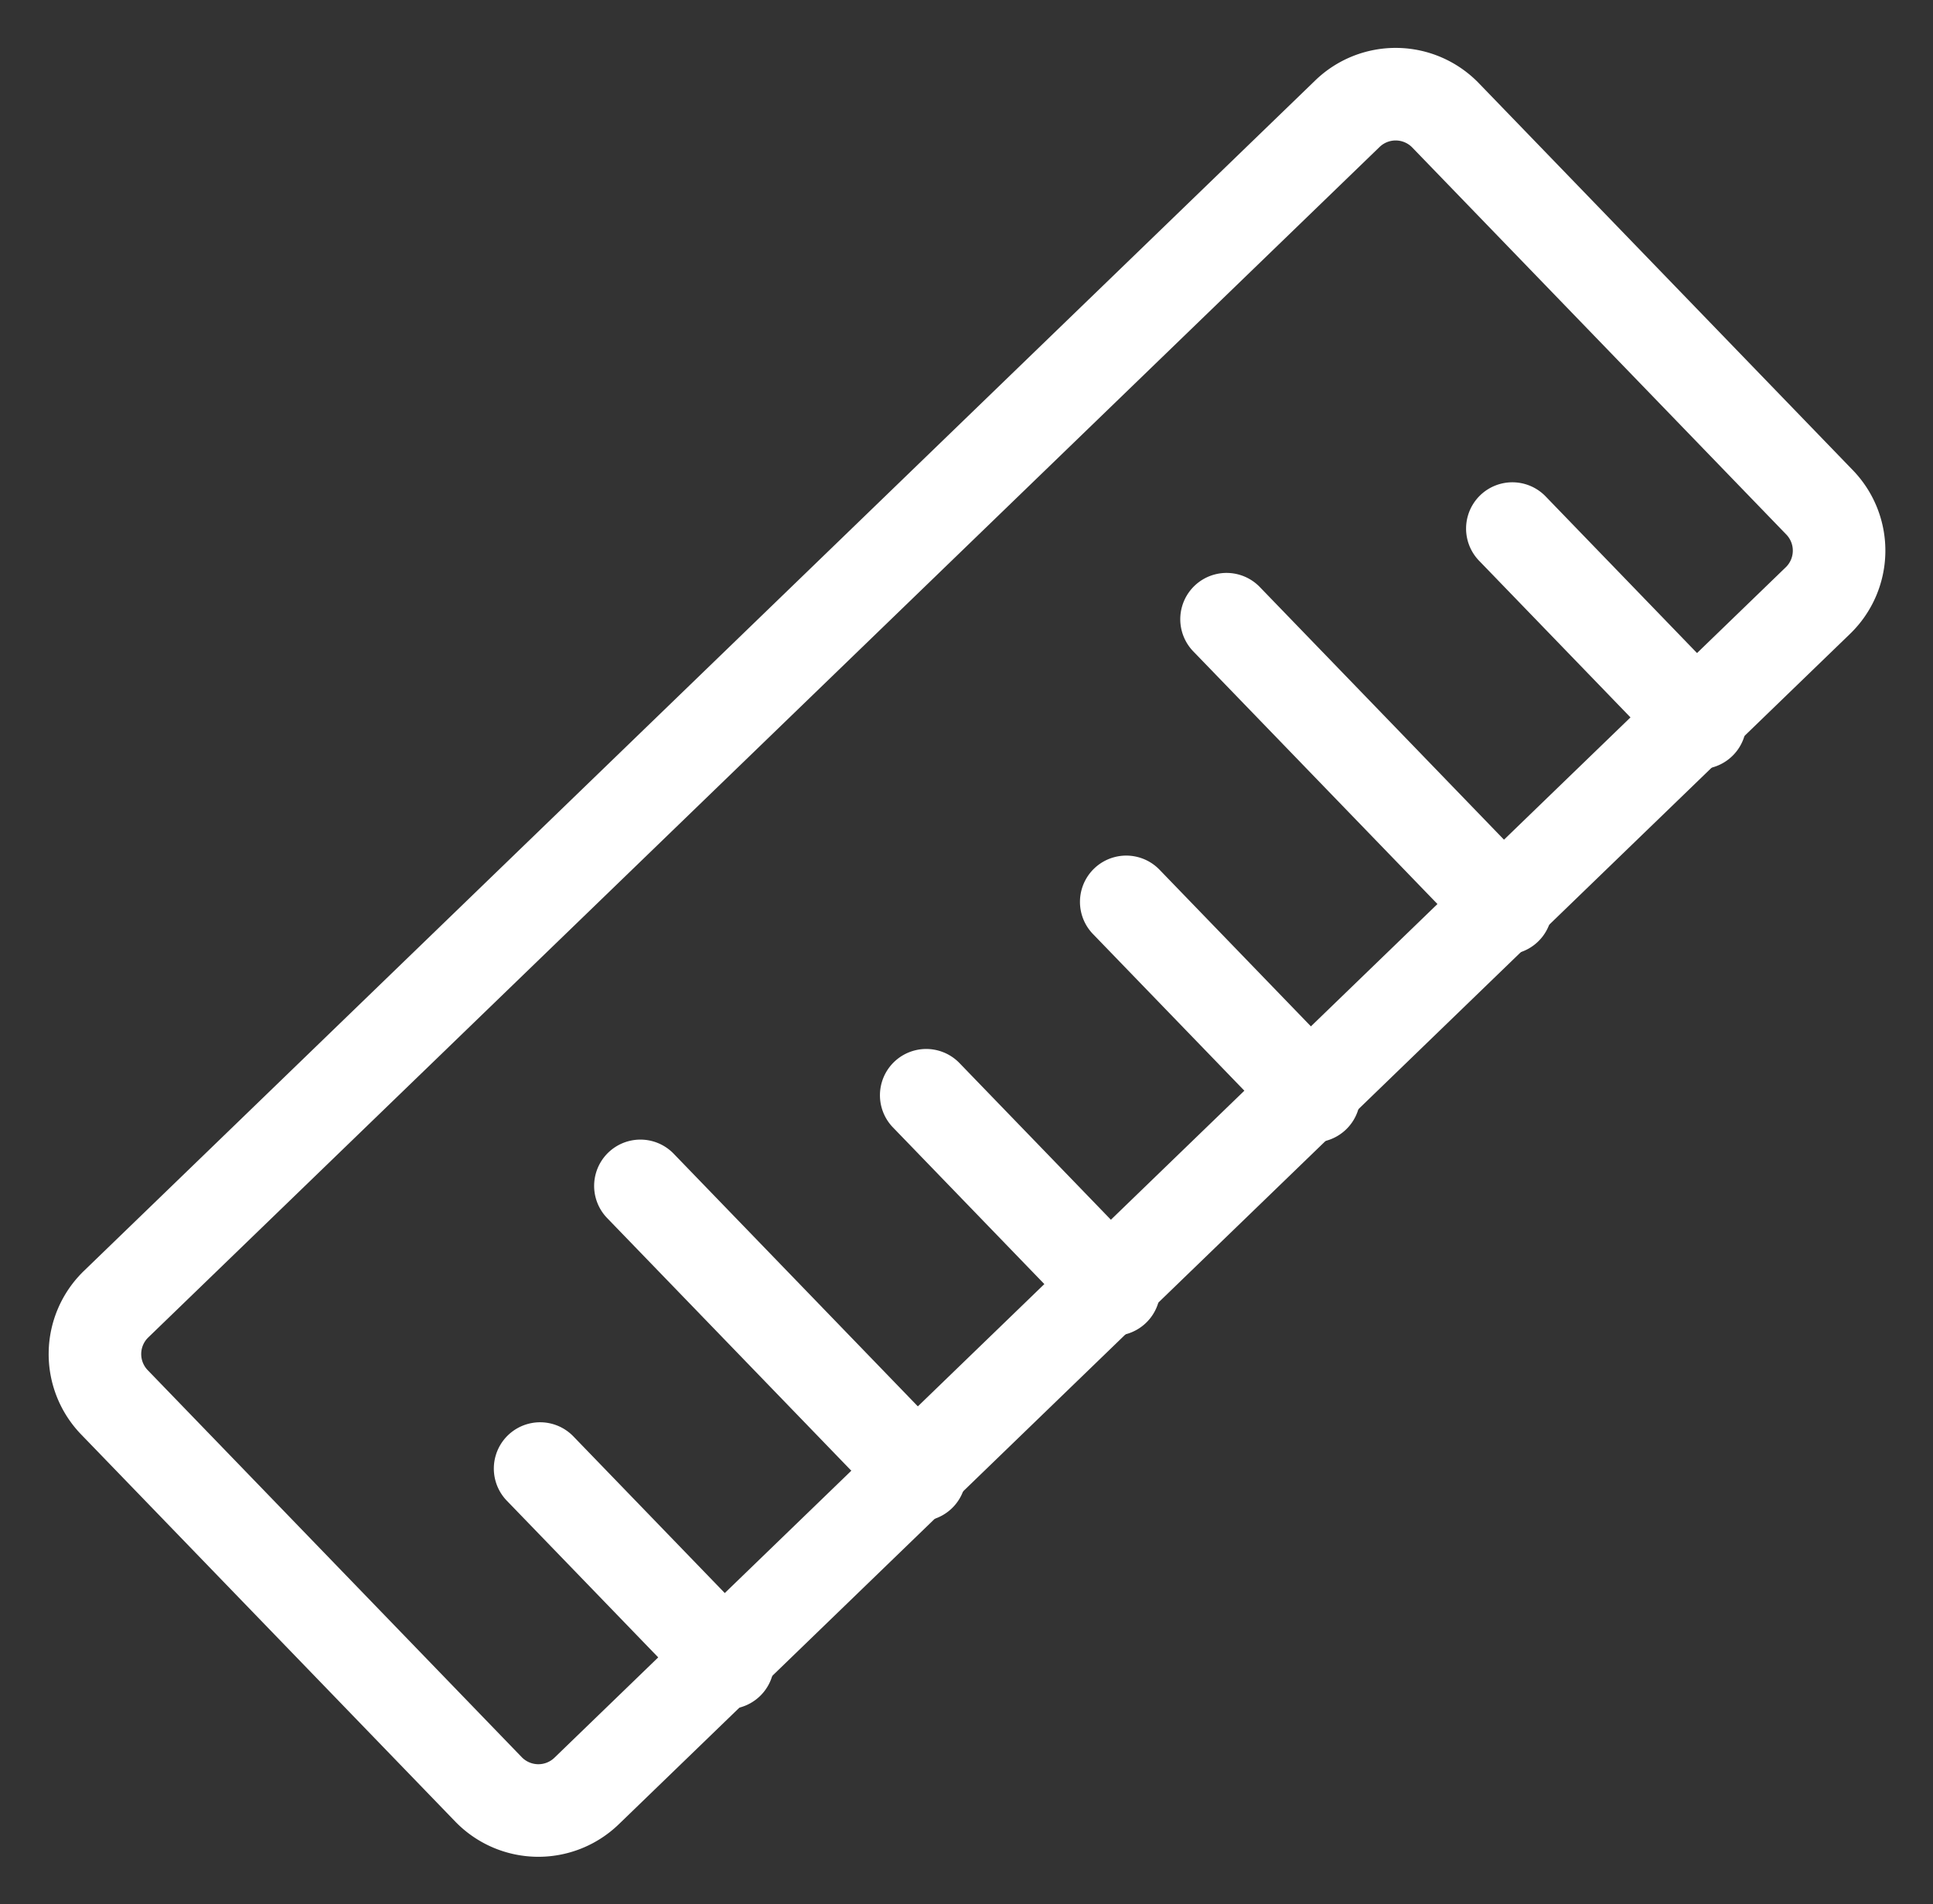
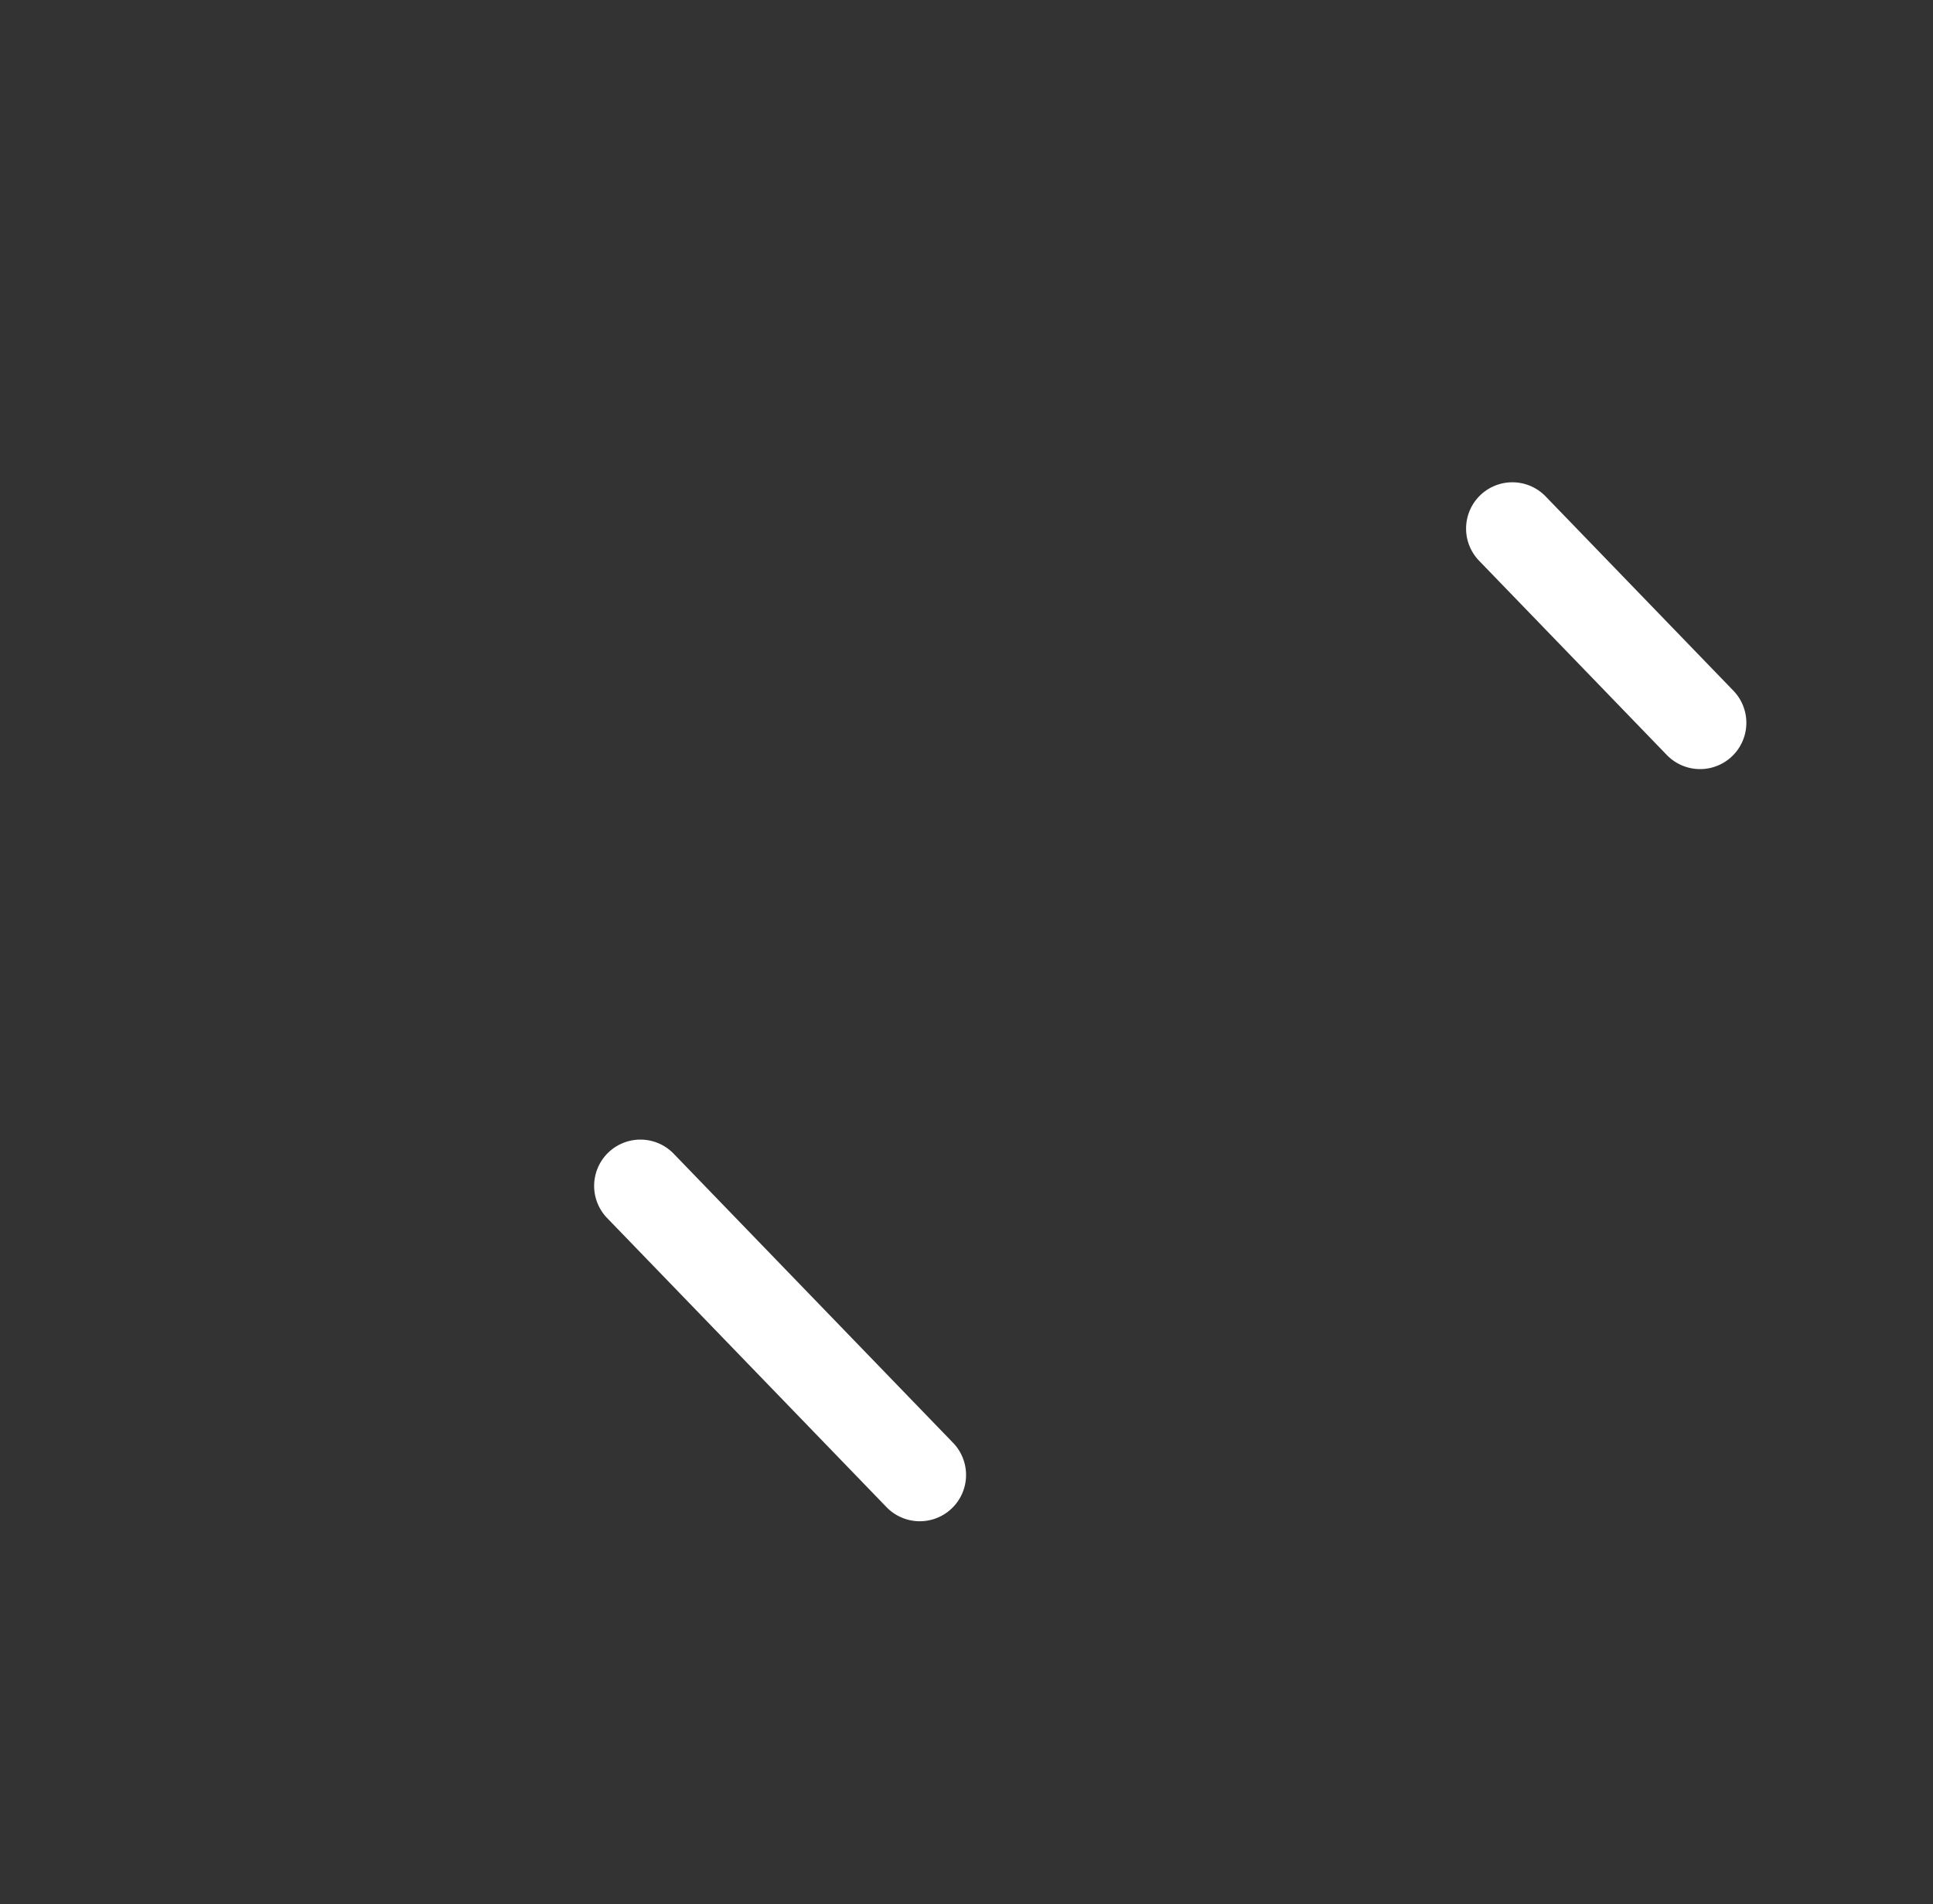
<svg xmlns="http://www.w3.org/2000/svg" width="32.248" height="31.764" viewBox="0 0 32.248 31.764">
  <rect x="0" y="0" width="32.248" height="31.764" fill="#333333" stroke="none" />
  <g id="Ruler" transform="matrix(0.695, 0.719, -0.719, 0.695, 23.33, 0)">
-     <path id="Rectangle_6" data-name="Rectangle 6" d="M1.93,1.544a.386.386,0,0,0-.386.386V30.5a.386.386,0,0,0,.386.386h8.978a.386.386,0,0,0,.386-.386V1.93a.386.386,0,0,0-.386-.386H1.93M1.93,0h8.978a1.93,1.93,0,0,1,1.93,1.93V30.5a1.93,1.93,0,0,1-1.93,1.93H1.93A1.93,1.93,0,0,1,0,30.5V1.93A1.93,1.93,0,0,1,1.93,0Z" fill="#fff" />
    <g id="Group_13" data-name="Group 13" transform="translate(4.661 3.989)">
      <g id="Group_11" data-name="Group 11" transform="translate(0 13.6)">
-         <path id="Line_21" data-name="Line 21" d="M5.278,1.544H.772A.772.772,0,0,1,.772,0H5.278a.772.772,0,1,1,0,1.544Z" transform="translate(2.227 0)" fill="#fff" />
        <path id="Line_22" data-name="Line 22" d="M7.478,1.544H.772A.772.772,0,0,1,.772,0H7.478a.772.772,0,1,1,0,1.544Z" transform="translate(0 4.479)" fill="#fff" />
-         <path id="Line_26" data-name="Line 26" d="M5.278,1.544H.772A.772.772,0,0,1,.772,0H5.278a.772.772,0,1,1,0,1.544Z" transform="translate(2.227 8.959)" fill="#fff" />
      </g>
      <g id="Group_12" data-name="Group 12" transform="translate(0 0)">
        <path id="Line_21-2" data-name="Line 21" d="M5.278,1.544H.772A.772.772,0,0,1,.772,0H5.278a.772.772,0,1,1,0,1.544Z" transform="translate(2.227 0)" fill="#fff" />
-         <path id="Line_22-2" data-name="Line 22" d="M7.478,1.544H.772A.772.772,0,0,1,.772,0H7.478a.772.772,0,1,1,0,1.544Z" transform="translate(0 4.479)" fill="#fff" />
-         <path id="Line_26-2" data-name="Line 26" d="M5.278,1.544H.772A.772.772,0,0,1,.772,0H5.278a.772.772,0,1,1,0,1.544Z" transform="translate(2.227 8.959)" fill="#fff" />
      </g>
    </g>
  </g>
</svg>